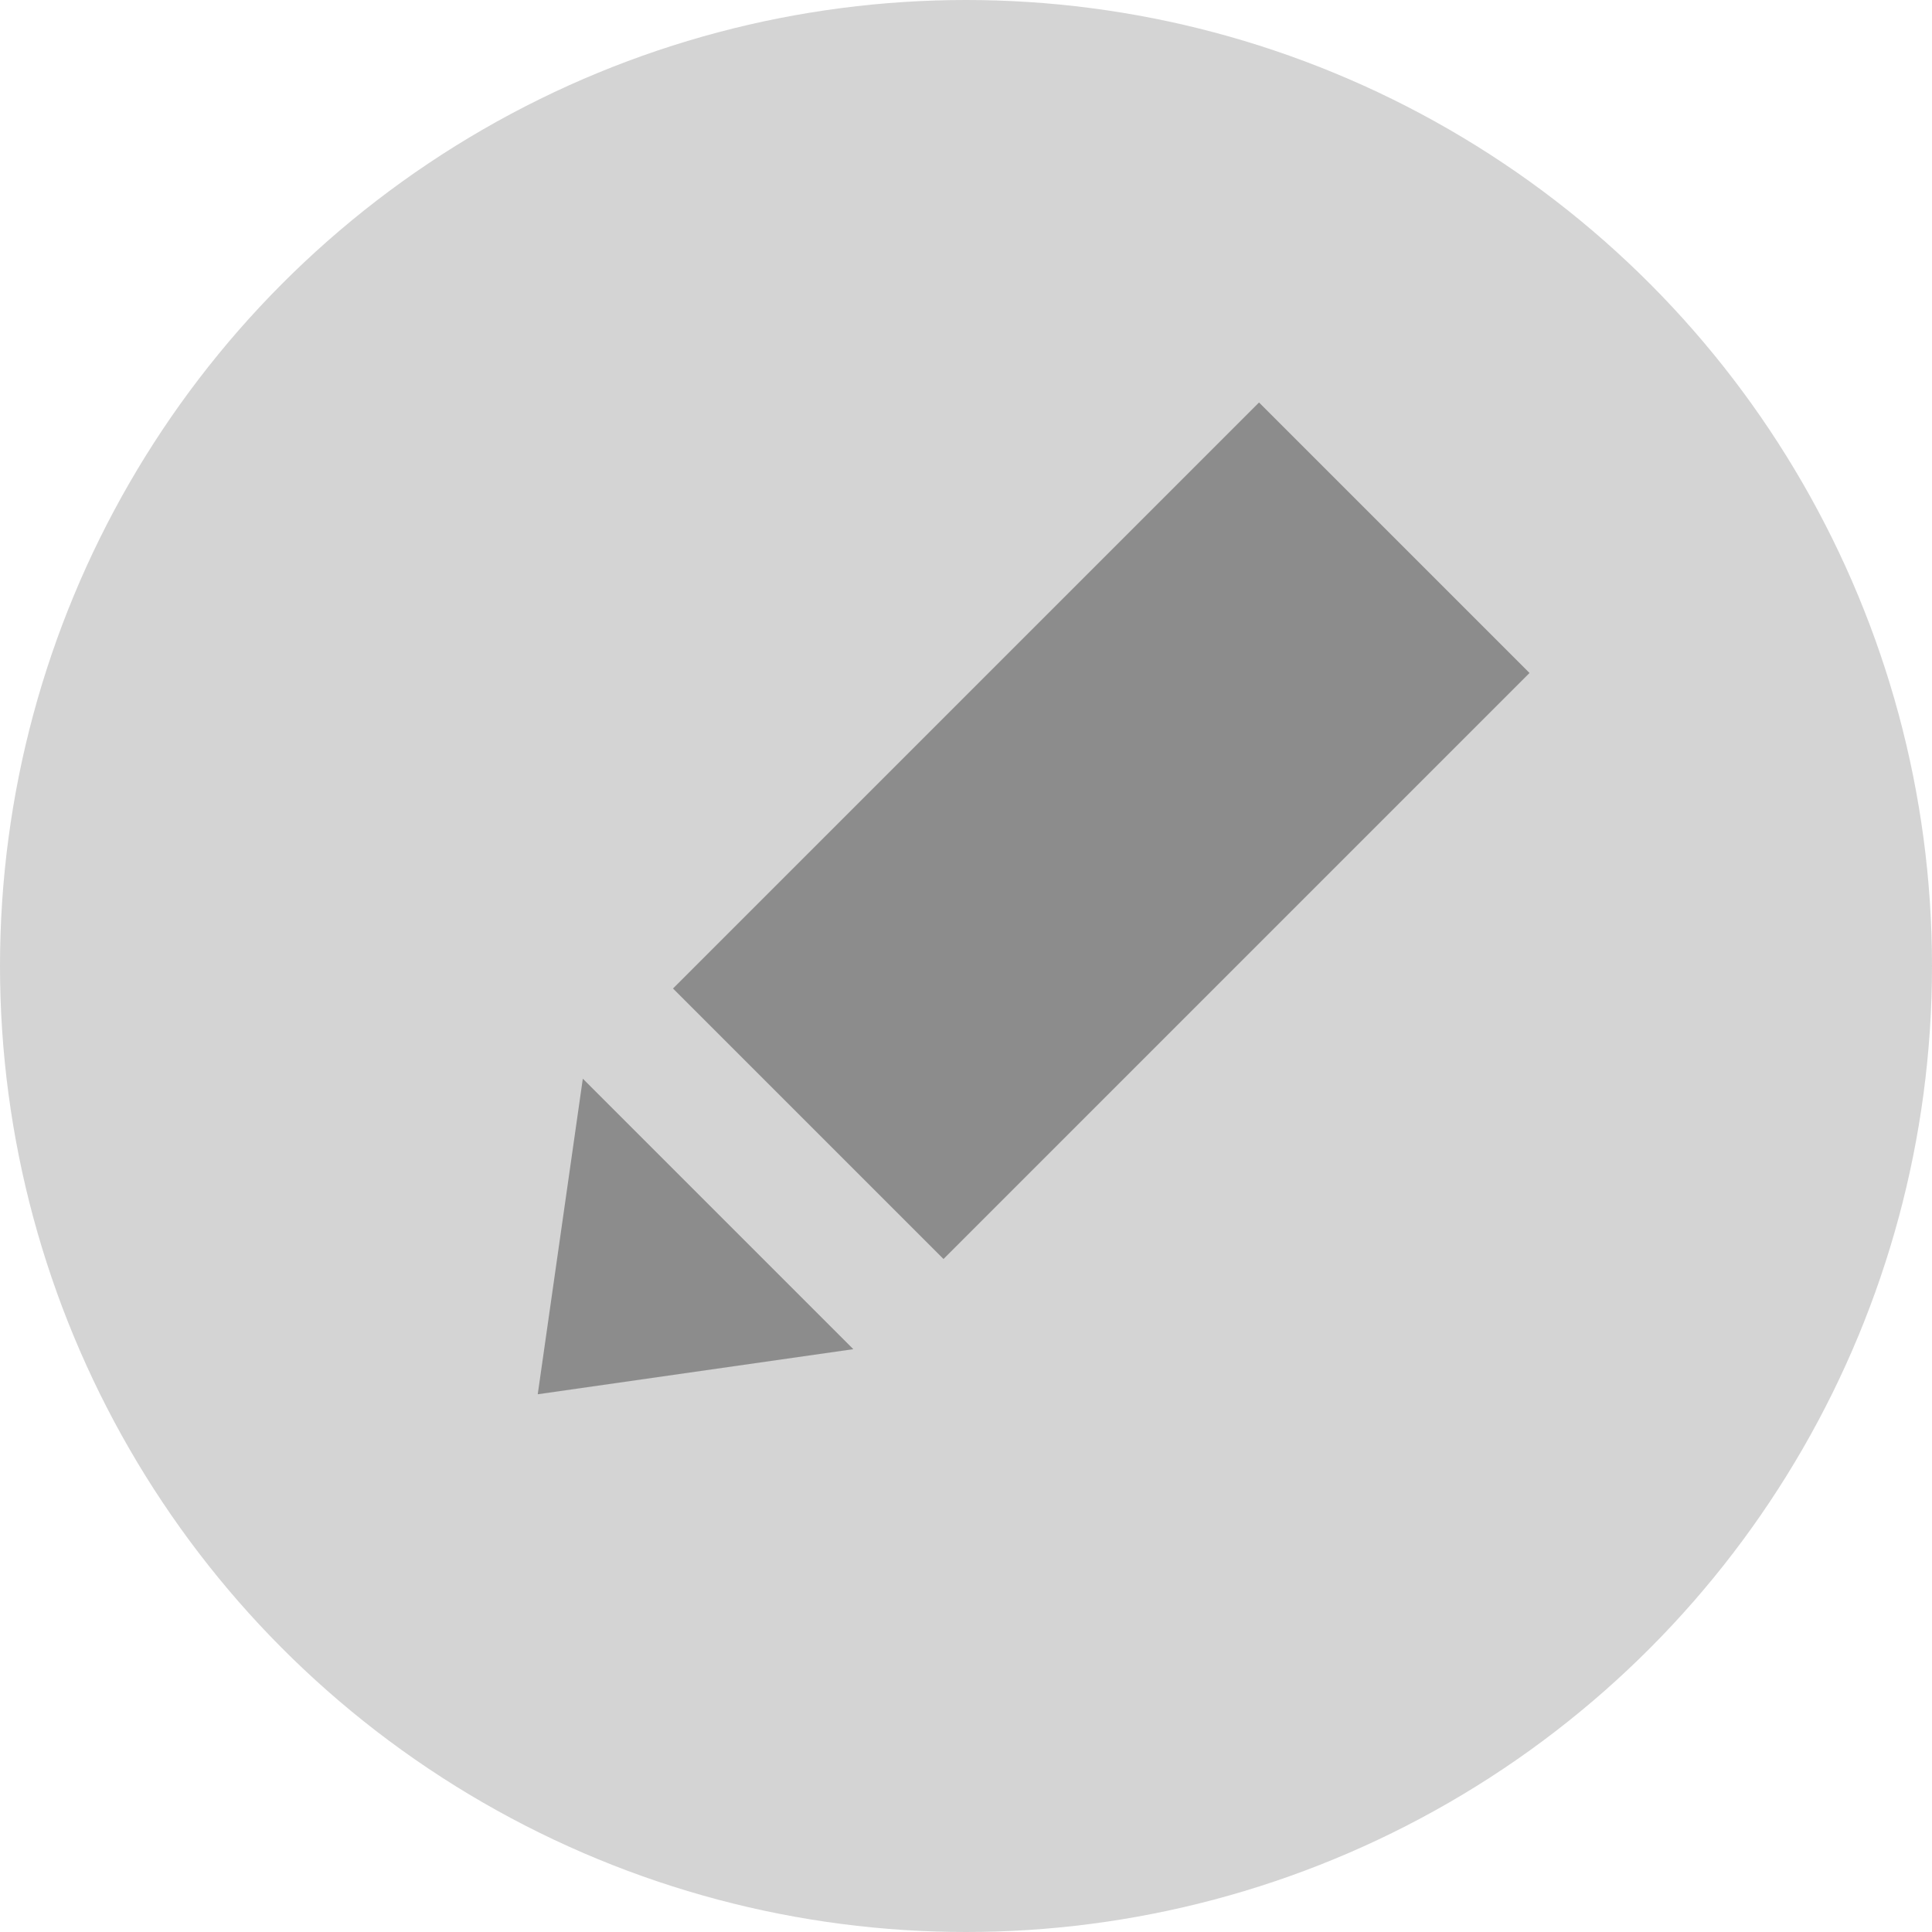
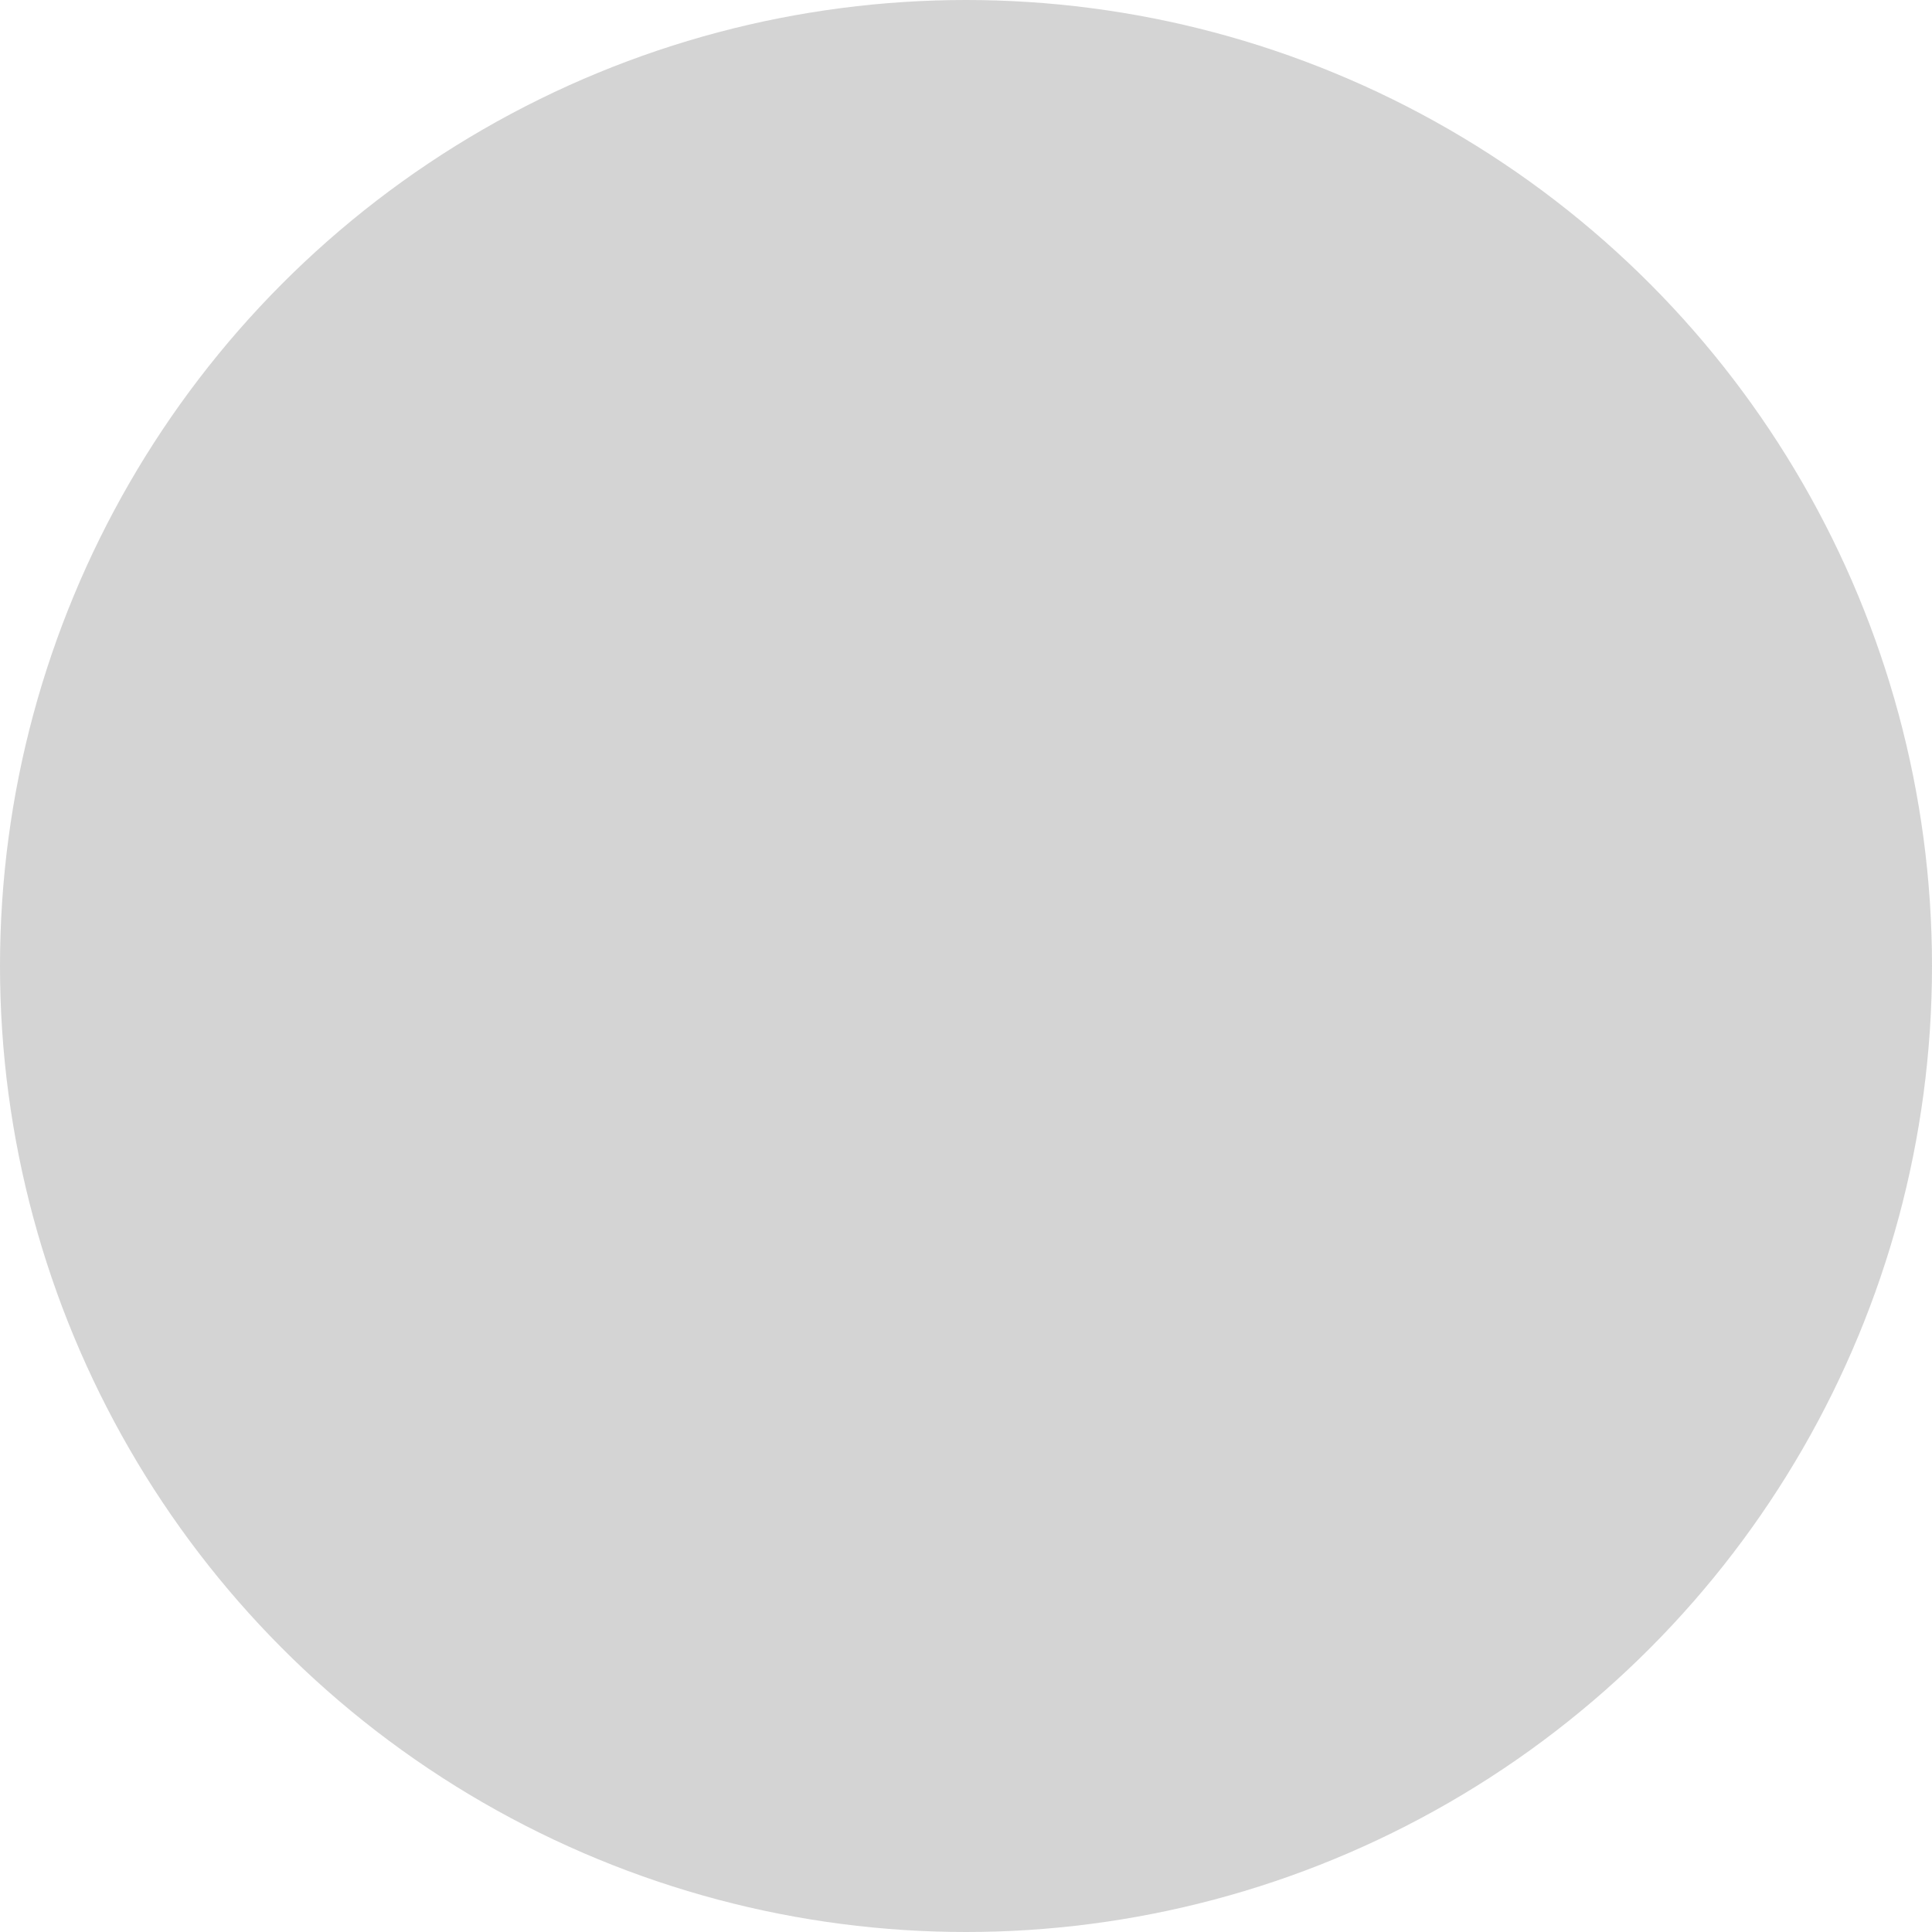
<svg xmlns="http://www.w3.org/2000/svg" width="24" height="24" viewBox="0 0 24 24" fill="none">
  <circle opacity="0.25" cx="12" cy="12" r="12" fill="#565656" />
-   <rect x="15.64" y="5" width="4.752" height="10.295" transform="rotate(45 15.64 5)" fill="#8C8C8C" />
-   <path d="M10.6 16.76L7.24 13.4L6.68 17.32L10.6 16.76Z" fill="#8C8C8C" />
</svg>